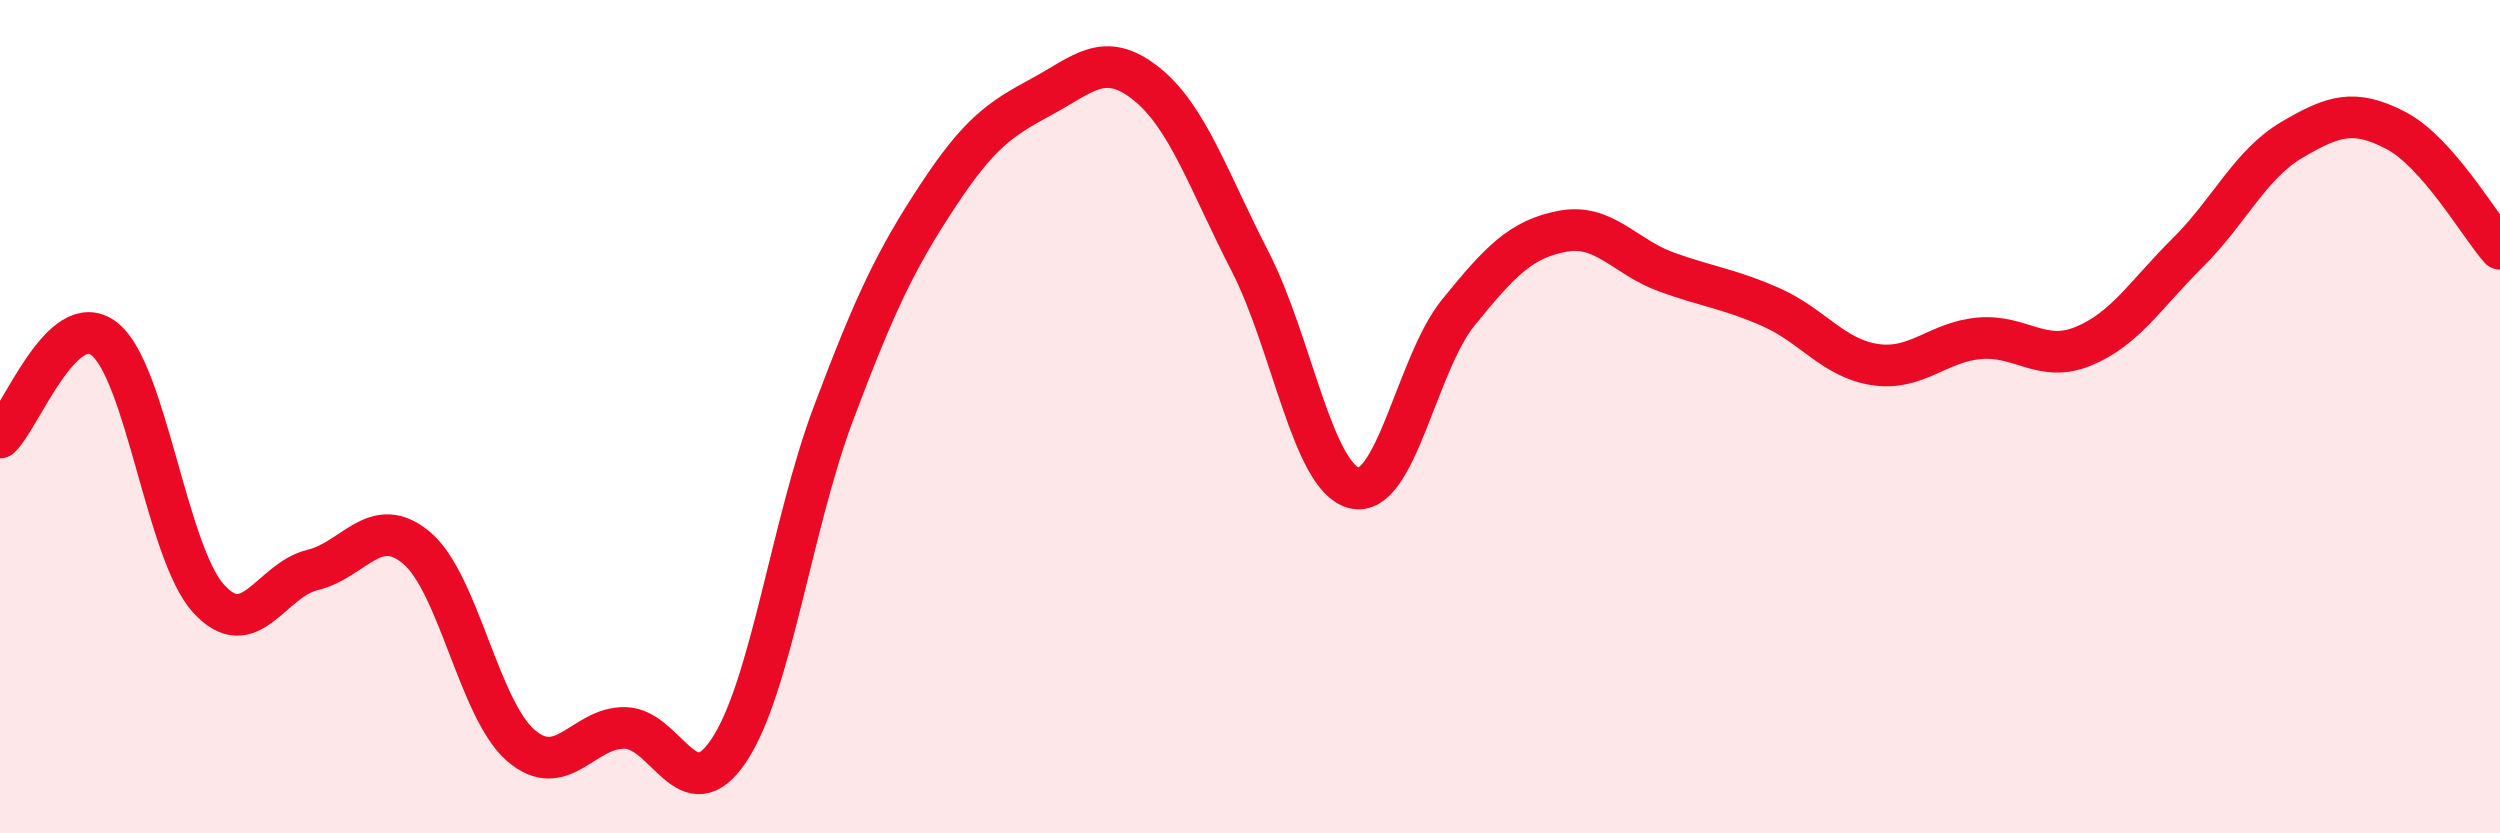
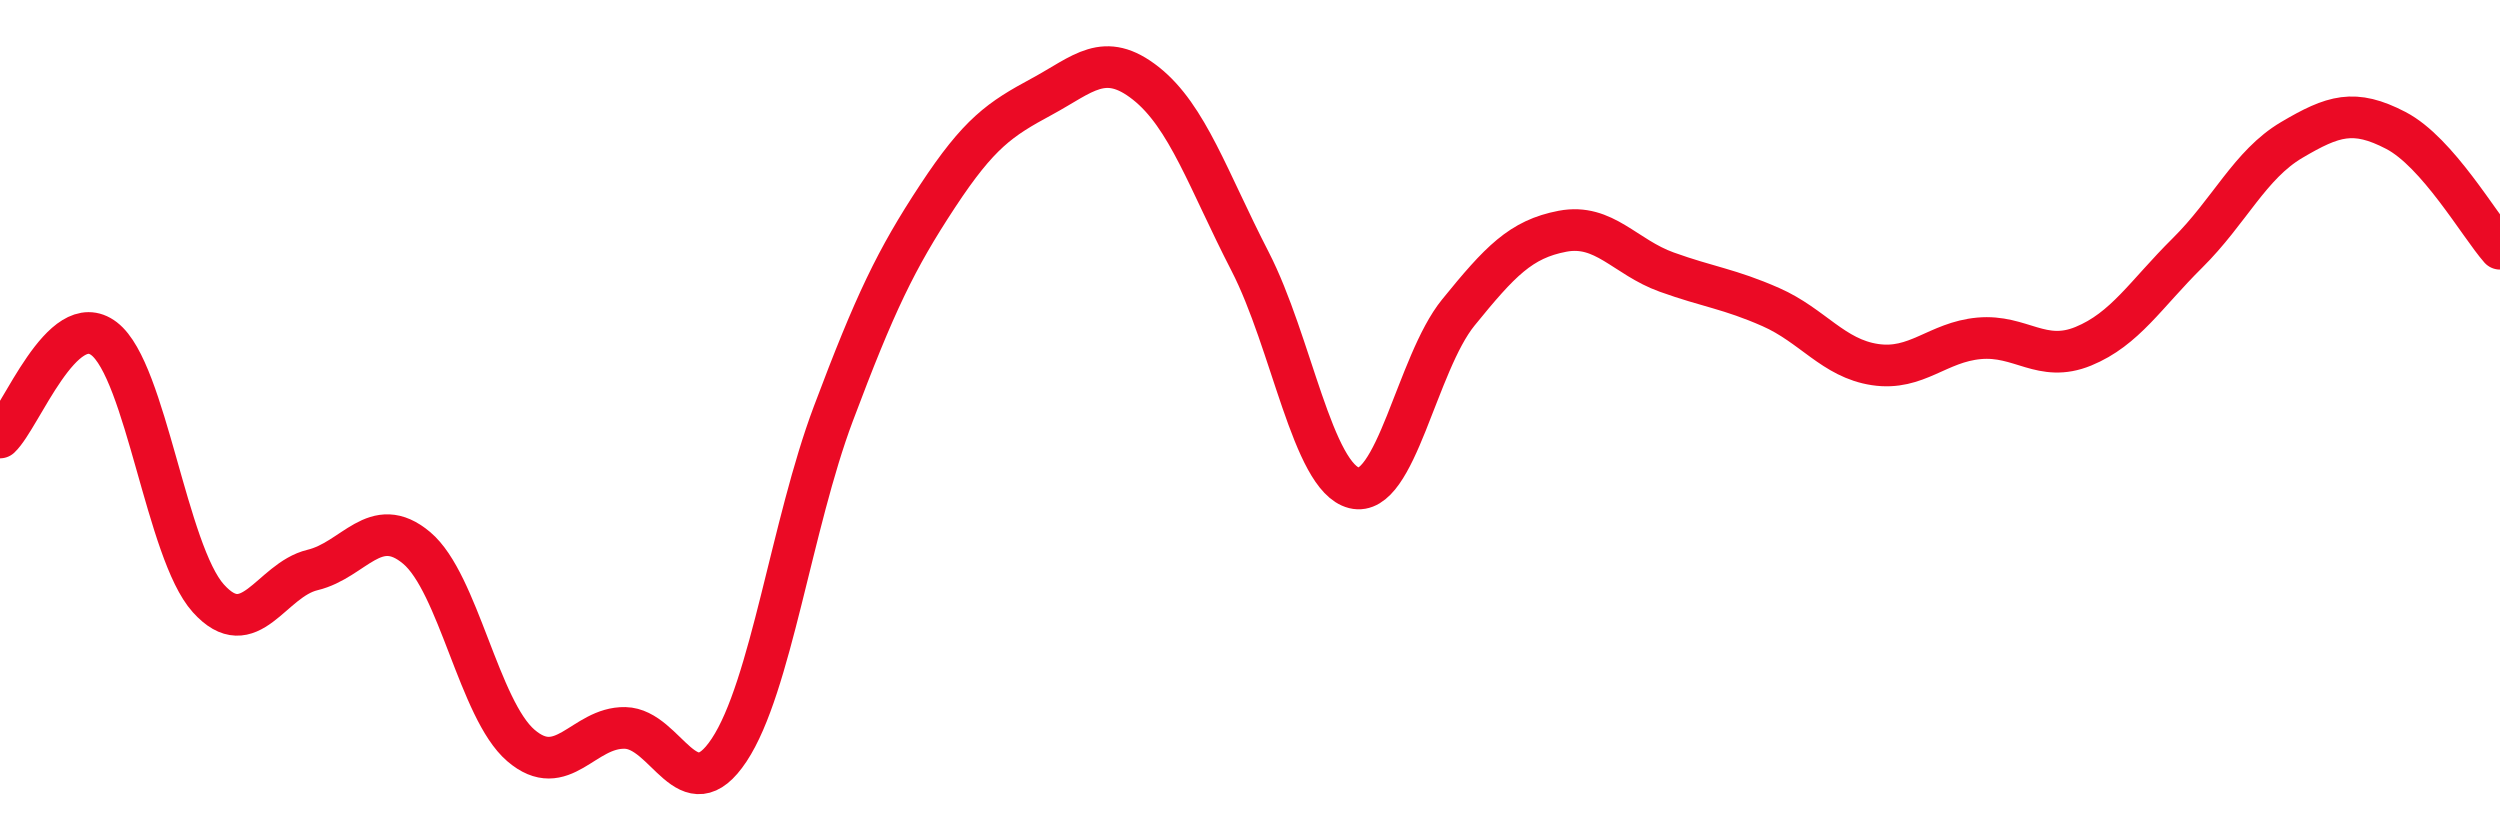
<svg xmlns="http://www.w3.org/2000/svg" width="60" height="20" viewBox="0 0 60 20">
-   <path d="M 0,10.5 C 0.5,10.03 1.5,7.36 2.5,8.13 C 3.5,8.9 4,13.25 5,14.36 C 6,15.47 6.5,13.92 7.5,13.68 C 8.5,13.44 9,12.31 10,13.15 C 11,13.99 11.5,17.03 12.5,17.89 C 13.5,18.75 14,17.45 15,17.47 C 16,17.49 16.5,19.51 17.5,18 C 18.5,16.49 19,12.59 20,9.93 C 21,7.27 21.5,6.23 22.5,4.71 C 23.5,3.19 24,2.86 25,2.32 C 26,1.78 26.5,1.21 27.5,2 C 28.5,2.79 29,4.33 30,6.27 C 31,8.21 31.5,11.46 32.5,11.71 C 33.5,11.96 34,8.73 35,7.5 C 36,6.27 36.5,5.74 37.5,5.55 C 38.5,5.36 39,6.17 40,6.53 C 41,6.89 41.5,6.93 42.5,7.37 C 43.5,7.81 44,8.6 45,8.75 C 46,8.9 46.5,8.21 47.5,8.12 C 48.5,8.03 49,8.72 50,8.31 C 51,7.9 51.5,7.06 52.5,6.07 C 53.5,5.08 54,3.95 55,3.36 C 56,2.77 56.5,2.61 57.5,3.13 C 58.5,3.65 59.5,5.4 60,5.97L60 20L0 20Z" fill="#EB0A25" opacity="0.1" stroke-linecap="round" stroke-linejoin="round" />
  <path d="M 0,10.5 C 0.5,10.03 1.5,7.36 2.5,8.13 C 3.5,8.9 4,13.25 5,14.36 C 6,15.47 6.5,13.92 7.5,13.68 C 8.5,13.44 9,12.31 10,13.15 C 11,13.99 11.5,17.03 12.5,17.89 C 13.5,18.75 14,17.45 15,17.47 C 16,17.49 16.5,19.51 17.5,18 C 18.5,16.49 19,12.59 20,9.93 C 21,7.27 21.5,6.23 22.5,4.71 C 23.5,3.19 24,2.86 25,2.32 C 26,1.78 26.5,1.21 27.5,2 C 28.5,2.79 29,4.33 30,6.27 C 31,8.21 31.5,11.46 32.5,11.71 C 33.5,11.96 34,8.73 35,7.5 C 36,6.27 36.5,5.74 37.5,5.55 C 38.5,5.36 39,6.17 40,6.53 C 41,6.89 41.5,6.93 42.5,7.37 C 43.5,7.81 44,8.6 45,8.75 C 46,8.9 46.5,8.21 47.5,8.12 C 48.5,8.03 49,8.72 50,8.31 C 51,7.9 51.5,7.06 52.5,6.07 C 53.5,5.08 54,3.95 55,3.36 C 56,2.77 56.5,2.61 57.5,3.13 C 58.5,3.65 59.5,5.4 60,5.97" stroke="#EB0A25" stroke-width="1" fill="none" stroke-linecap="round" stroke-linejoin="round" />
</svg>